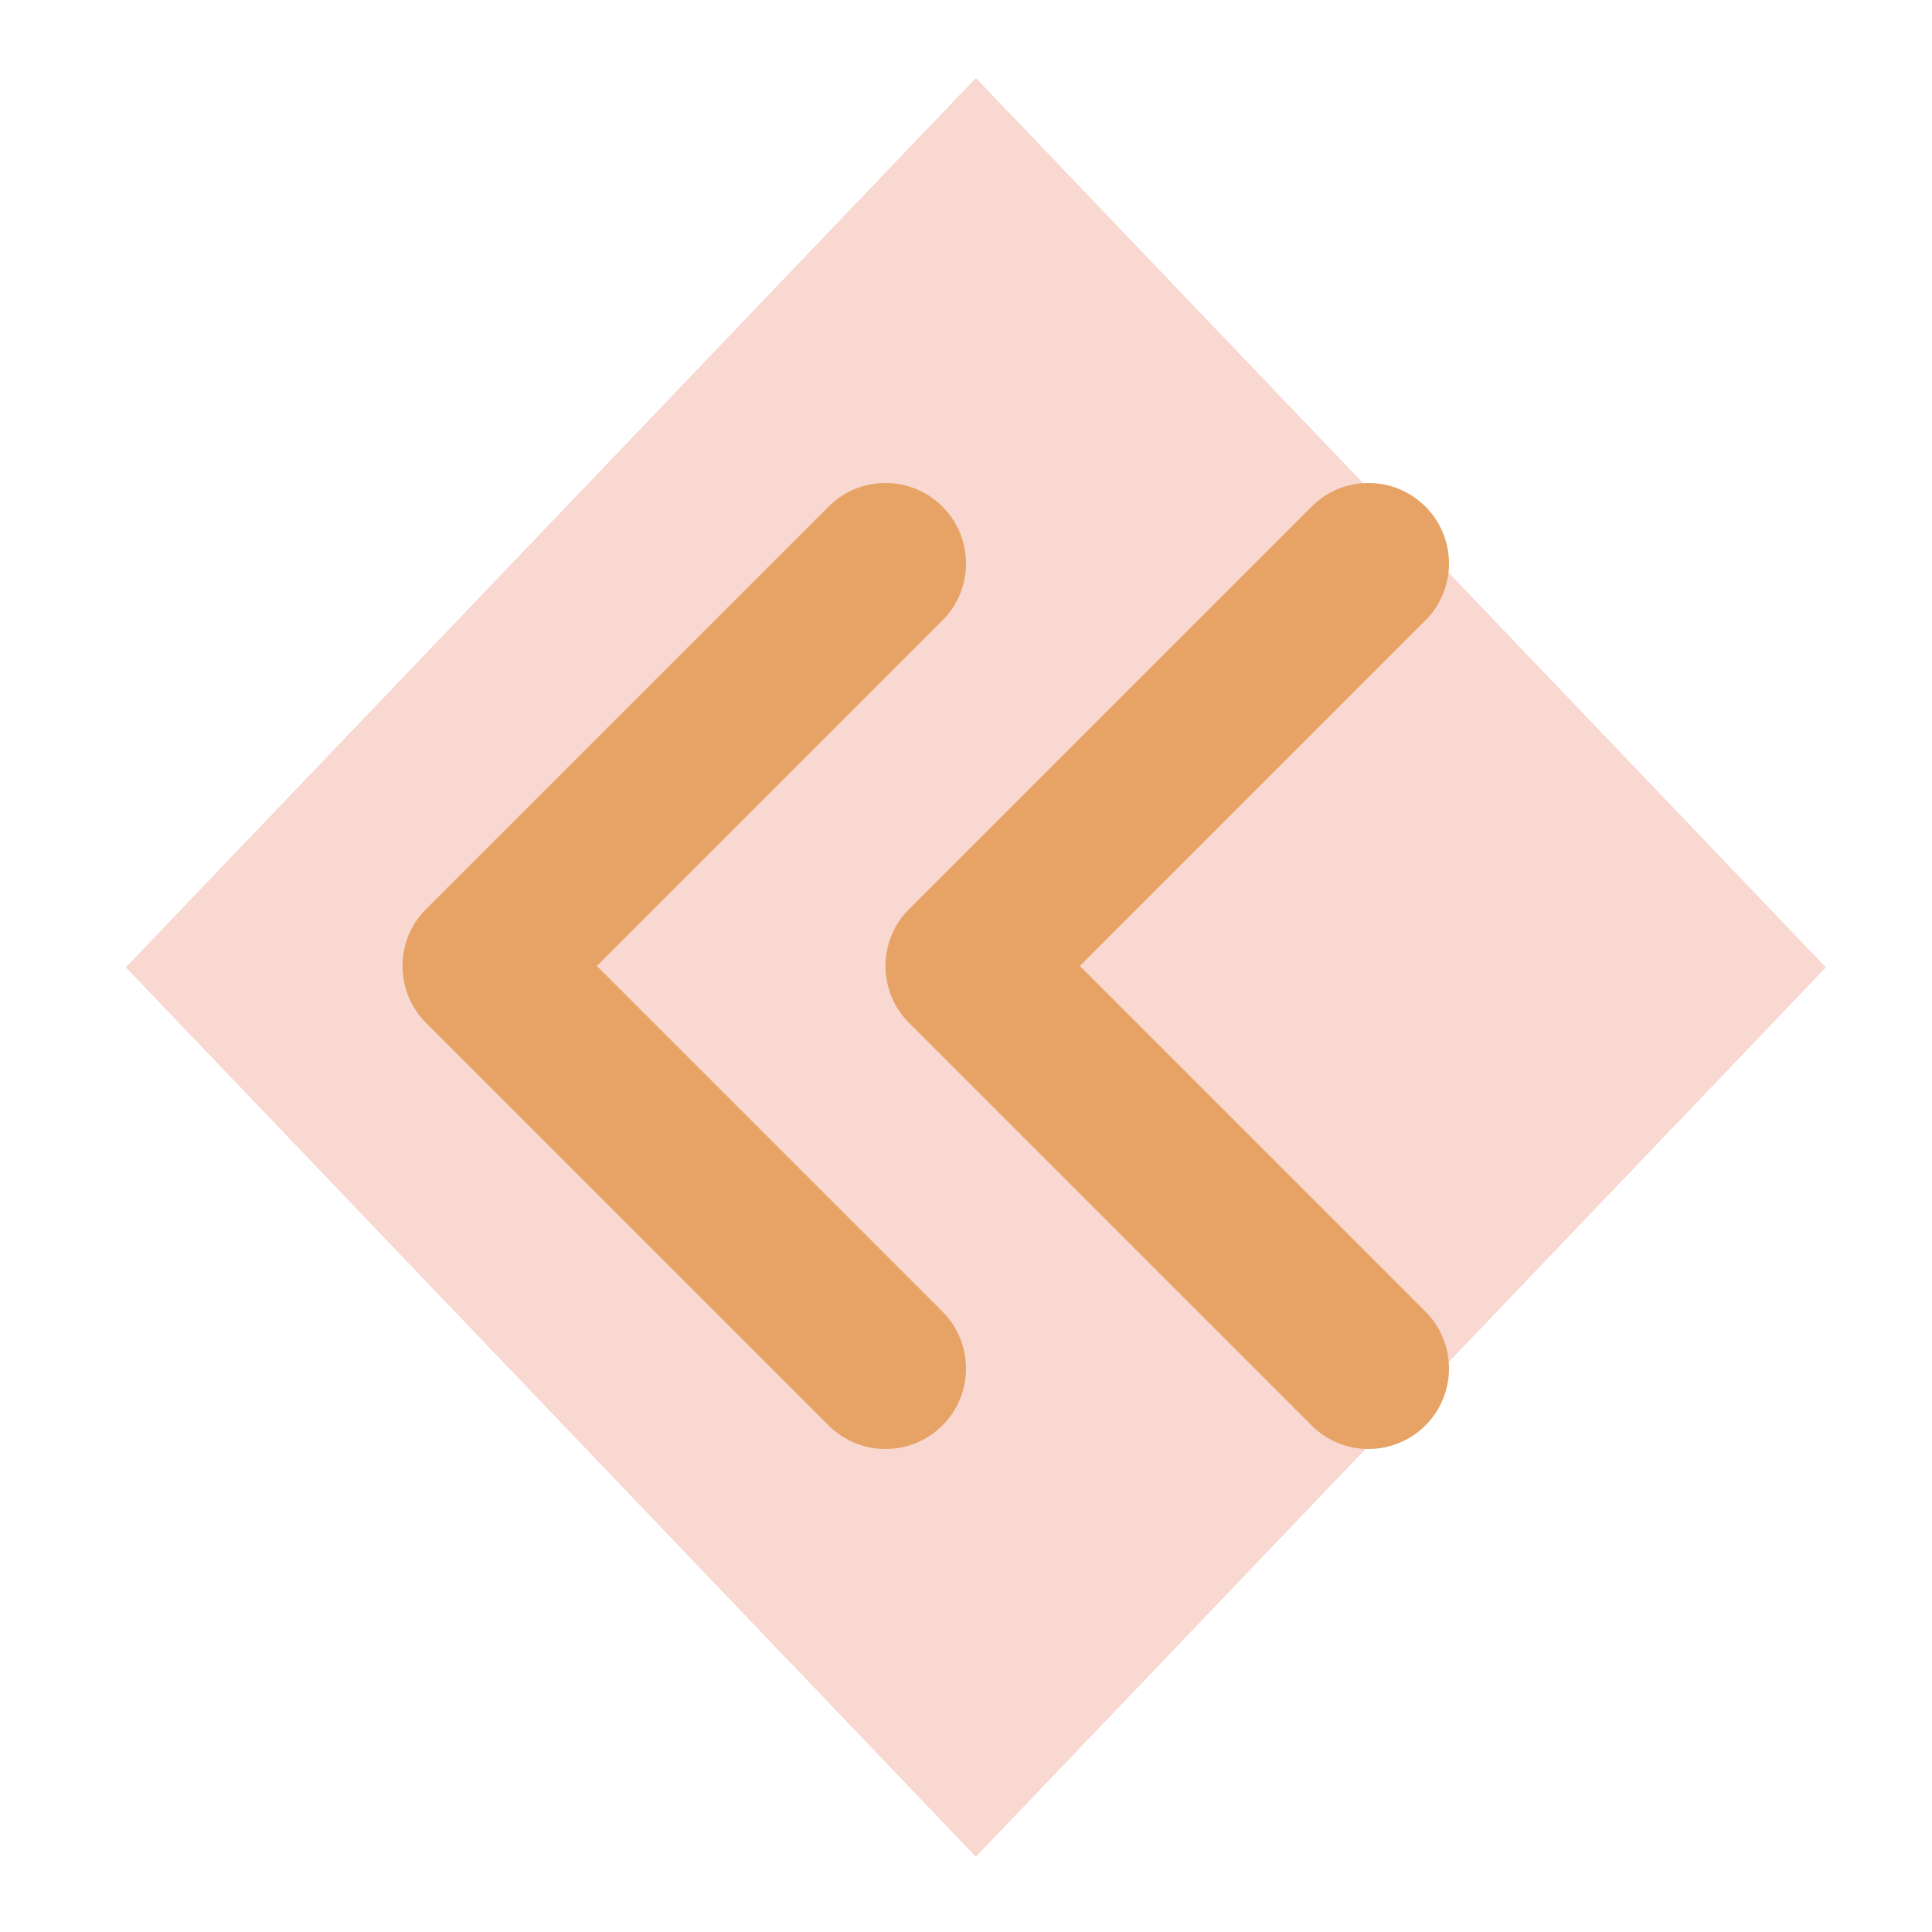
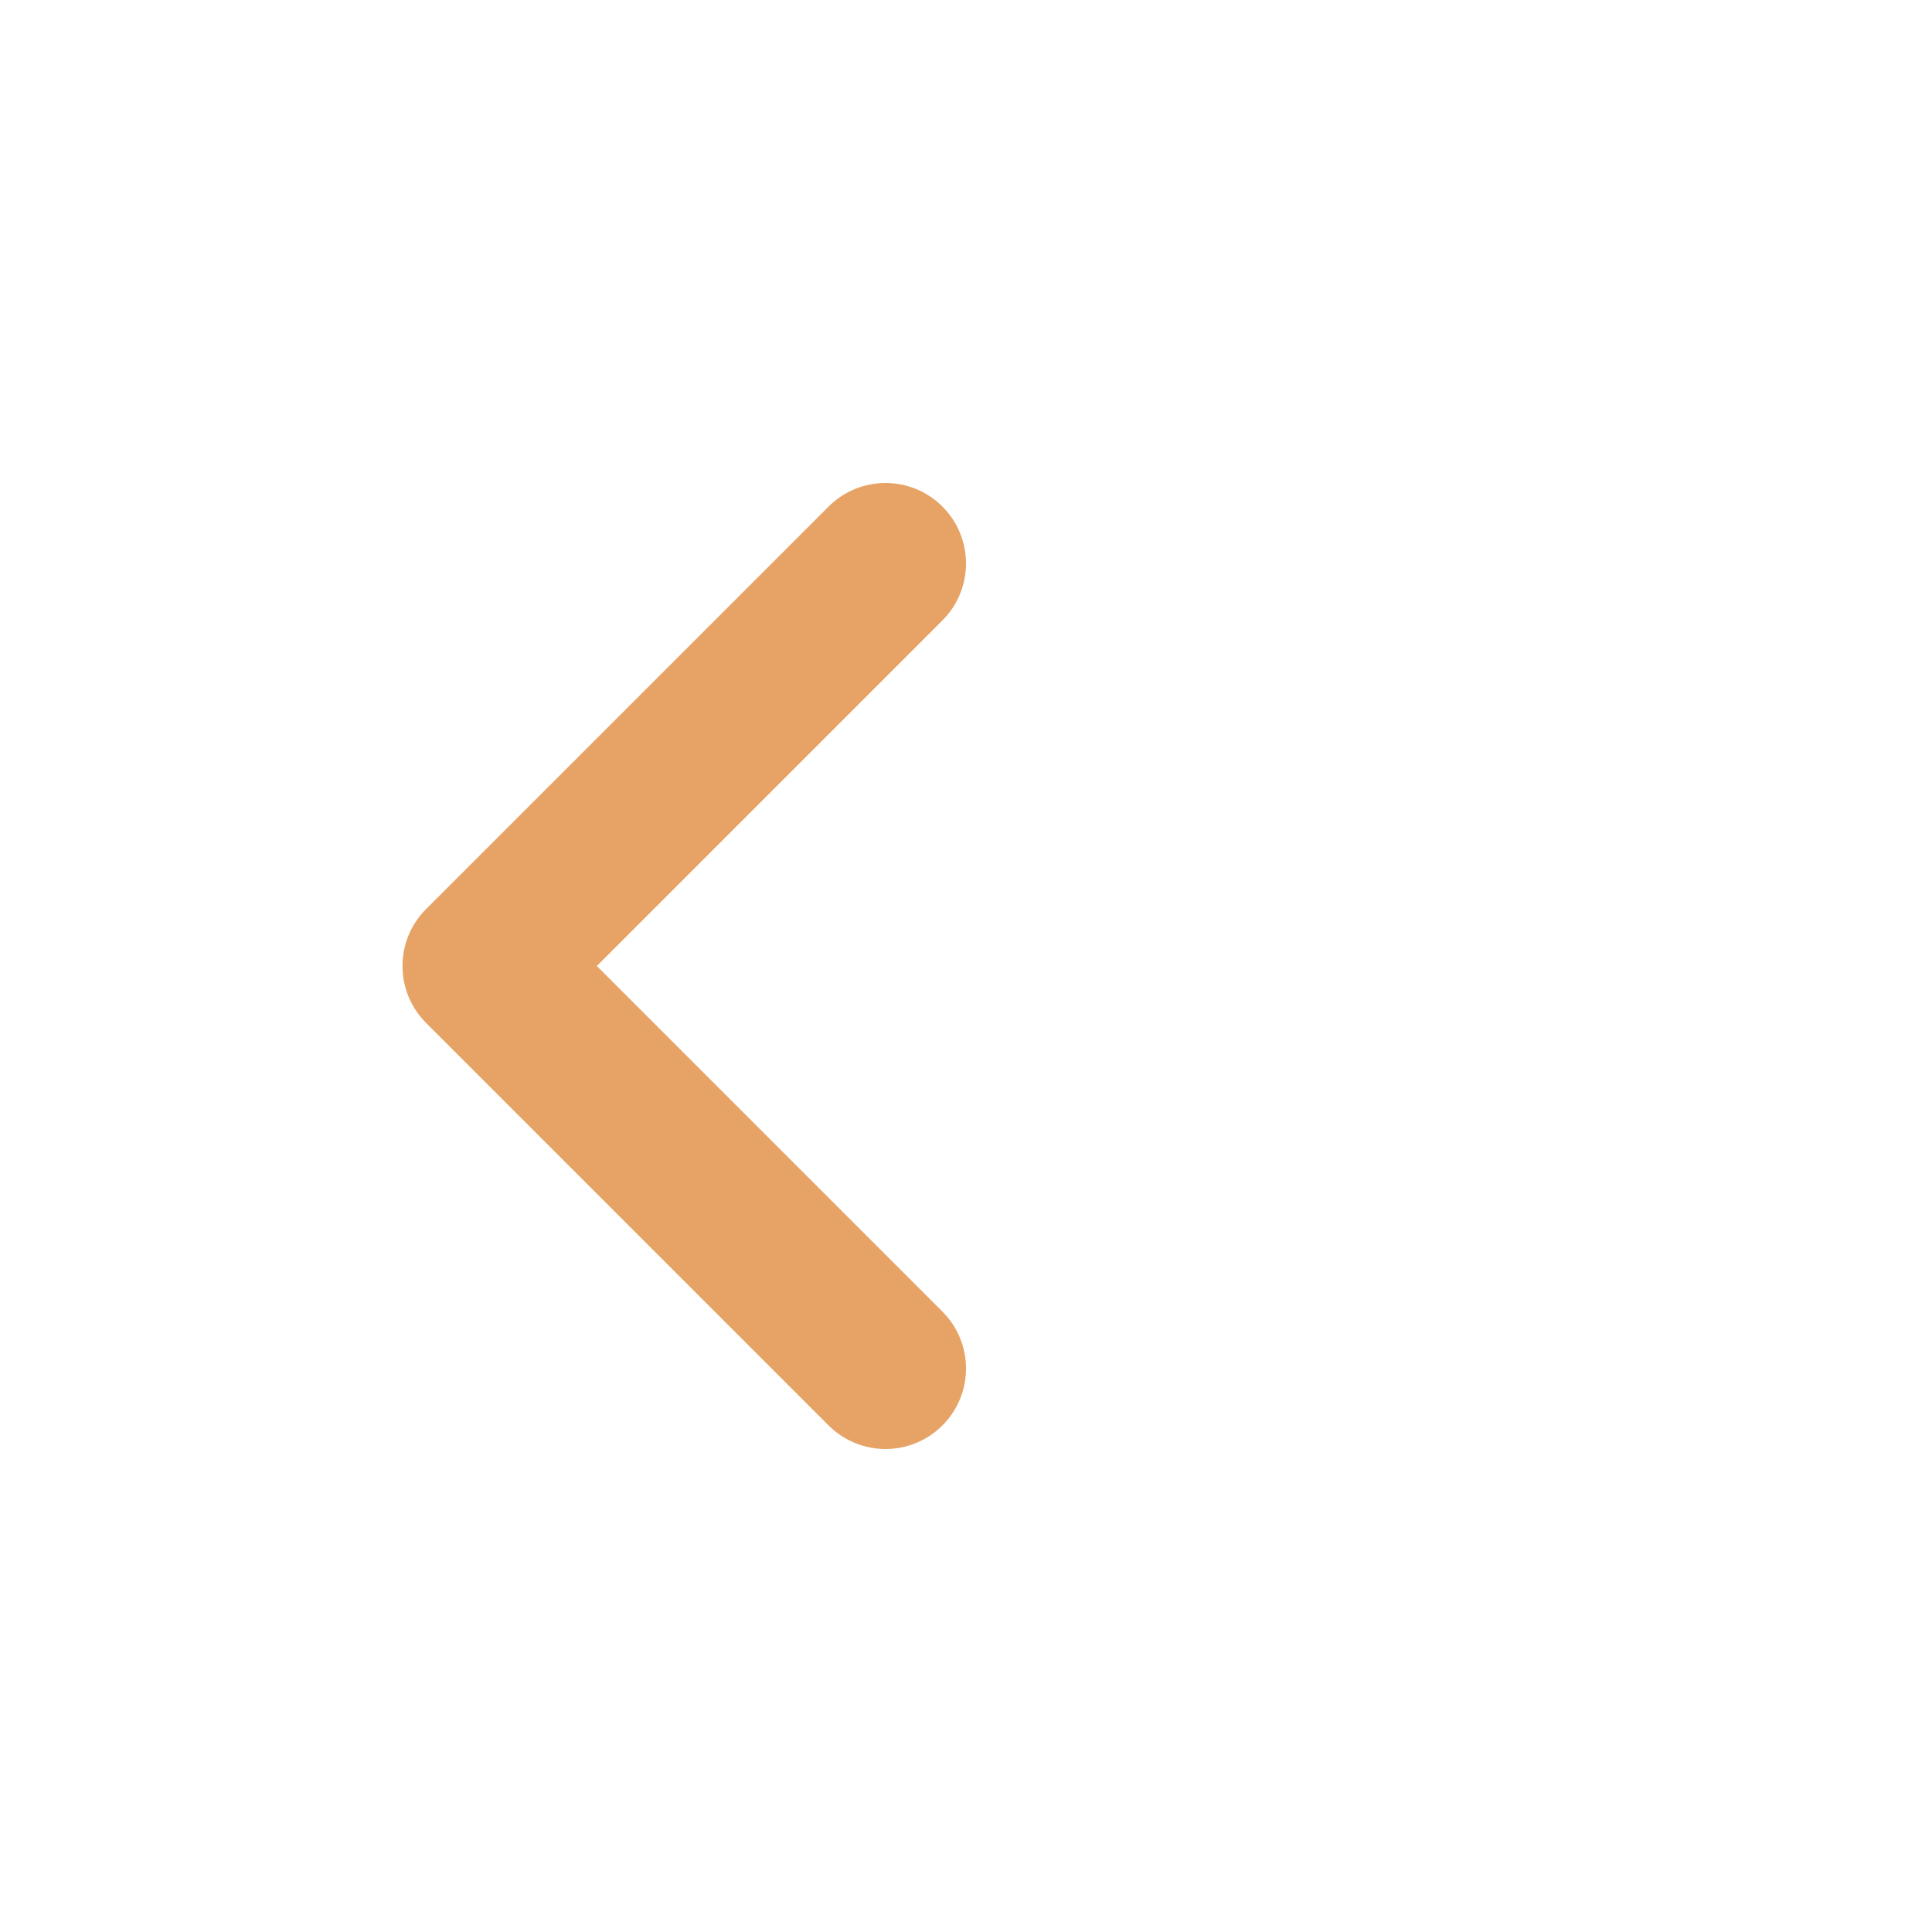
<svg xmlns="http://www.w3.org/2000/svg" xmlns:ns1="http://sodipodi.sourceforge.net/DTD/sodipodi-0.dtd" xmlns:ns2="http://www.inkscape.org/namespaces/inkscape" version="1.1" id="Layer_1" x="0px" y="0px" viewBox="0 0 512 512" style="enable-background:new 0 0 512 512;" xml:space="preserve" ns1:docname="first.svg" ns2:version="1.0.2-2 (e86c870879, 2021-01-15)">
  <defs id="defs927" />
  <ns1:namedview pagecolor="#ffffff" bordercolor="#666666" borderopacity="1" objecttolerance="10" gridtolerance="10" guidetolerance="10" ns2:pageopacity="0" ns2:pageshadow="2" ns2:window-width="1920" ns2:window-height="1017" id="namedview925" showgrid="false" ns2:zoom="0.79825726" ns2:cx="140.42152" ns2:cy="258.25739" ns2:window-x="1358" ns2:window-y="-8" ns2:window-maximized="1" ns2:current-layer="g890" />
  <g id="g892">
    <g id="g890" style="fill:#e6a365;fill-opacity:1">
-       <rect style="opacity:0.3;fill:#e67c65;fill-opacity:1;stroke-width:0.715;stroke-dasharray:1.429, 1.429;paint-order:markers fill stroke" id="rect931" width="325.997" height="325.997" x="201.424" y="-172.837" transform="matrix(0.691,0.723,-0.691,0.723,0,0)" />
-       <path d="m 158.17,256 91.582,-91.582 c 8.331,-8.331 8.331,-21.839 0,-30.17 -8.331,-8.331 -21.839,-8.331 -30.17,0 L 112.915,240.915 c -8.331,8.331 -8.331,21.839 0,30.17 l 106.667,106.667 c 8.331,8.331 21.839,8.331 30.17,0 8.331,-8.331 8.331,-21.839 0,-30.17 z" id="path986" />
-       <path d="m 377.752,134.248 c -8.331,-8.331 -21.839,-8.331 -30.17,0 L 240.915,240.915 c -8.331,8.331 -8.331,21.839 0,30.17 l 106.667,106.667 c 8.331,8.331 21.839,8.331 30.17,0 8.331,-8.331 8.331,-21.839 0,-30.17 L 286.17,256 377.752,164.418 c 8.331,-8.331 8.331,-21.838 0,-30.17 z" id="path988" />
+       <path d="m 158.17,256 91.582,-91.582 c 8.331,-8.331 8.331,-21.839 0,-30.17 -8.331,-8.331 -21.839,-8.331 -30.17,0 L 112.915,240.915 c -8.331,8.331 -8.331,21.839 0,30.17 l 106.667,106.667 c 8.331,8.331 21.839,8.331 30.17,0 8.331,-8.331 8.331,-21.839 0,-30.17 " id="path986" />
    </g>
  </g>
  <g id="g894">
</g>
  <g id="g896">
</g>
  <g id="g898">
</g>
  <g id="g900">
</g>
  <g id="g902">
</g>
  <g id="g904">
</g>
  <g id="g906">
</g>
  <g id="g908">
</g>
  <g id="g910">
</g>
  <g id="g912">
</g>
  <g id="g914">
</g>
  <g id="g916">
</g>
  <g id="g918">
</g>
  <g id="g920">
</g>
  <g id="g922">
</g>
</svg>